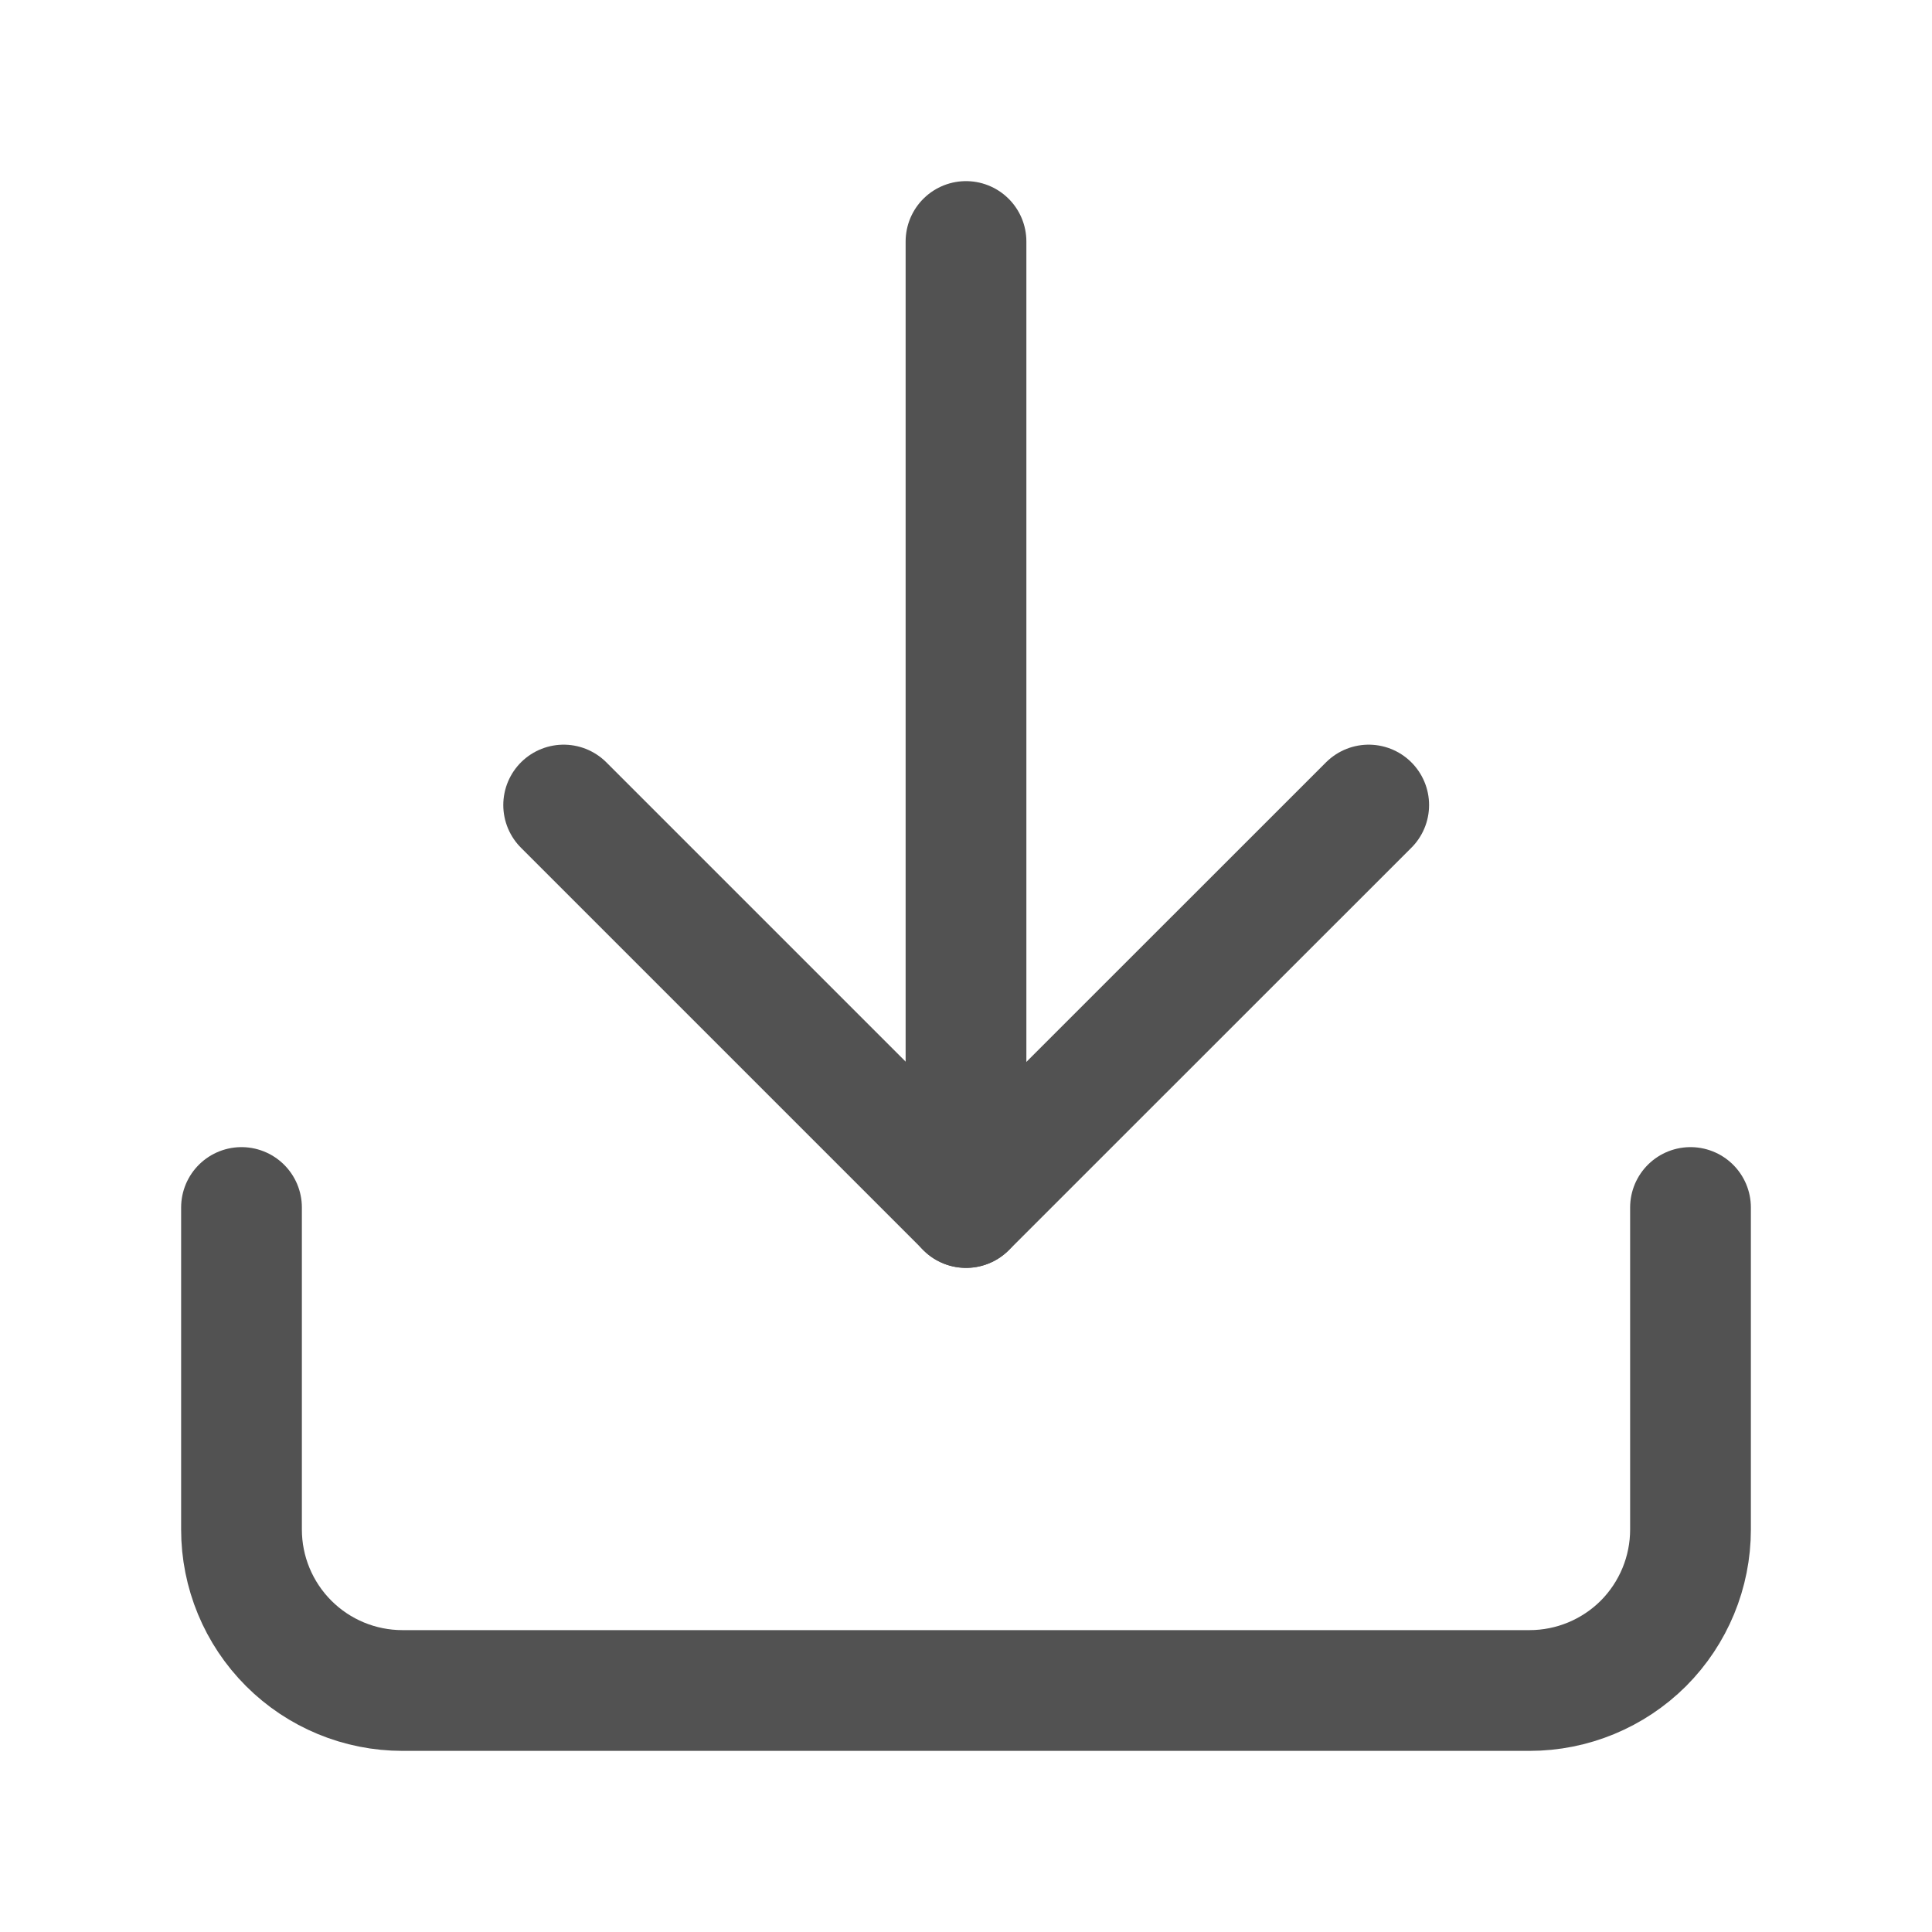
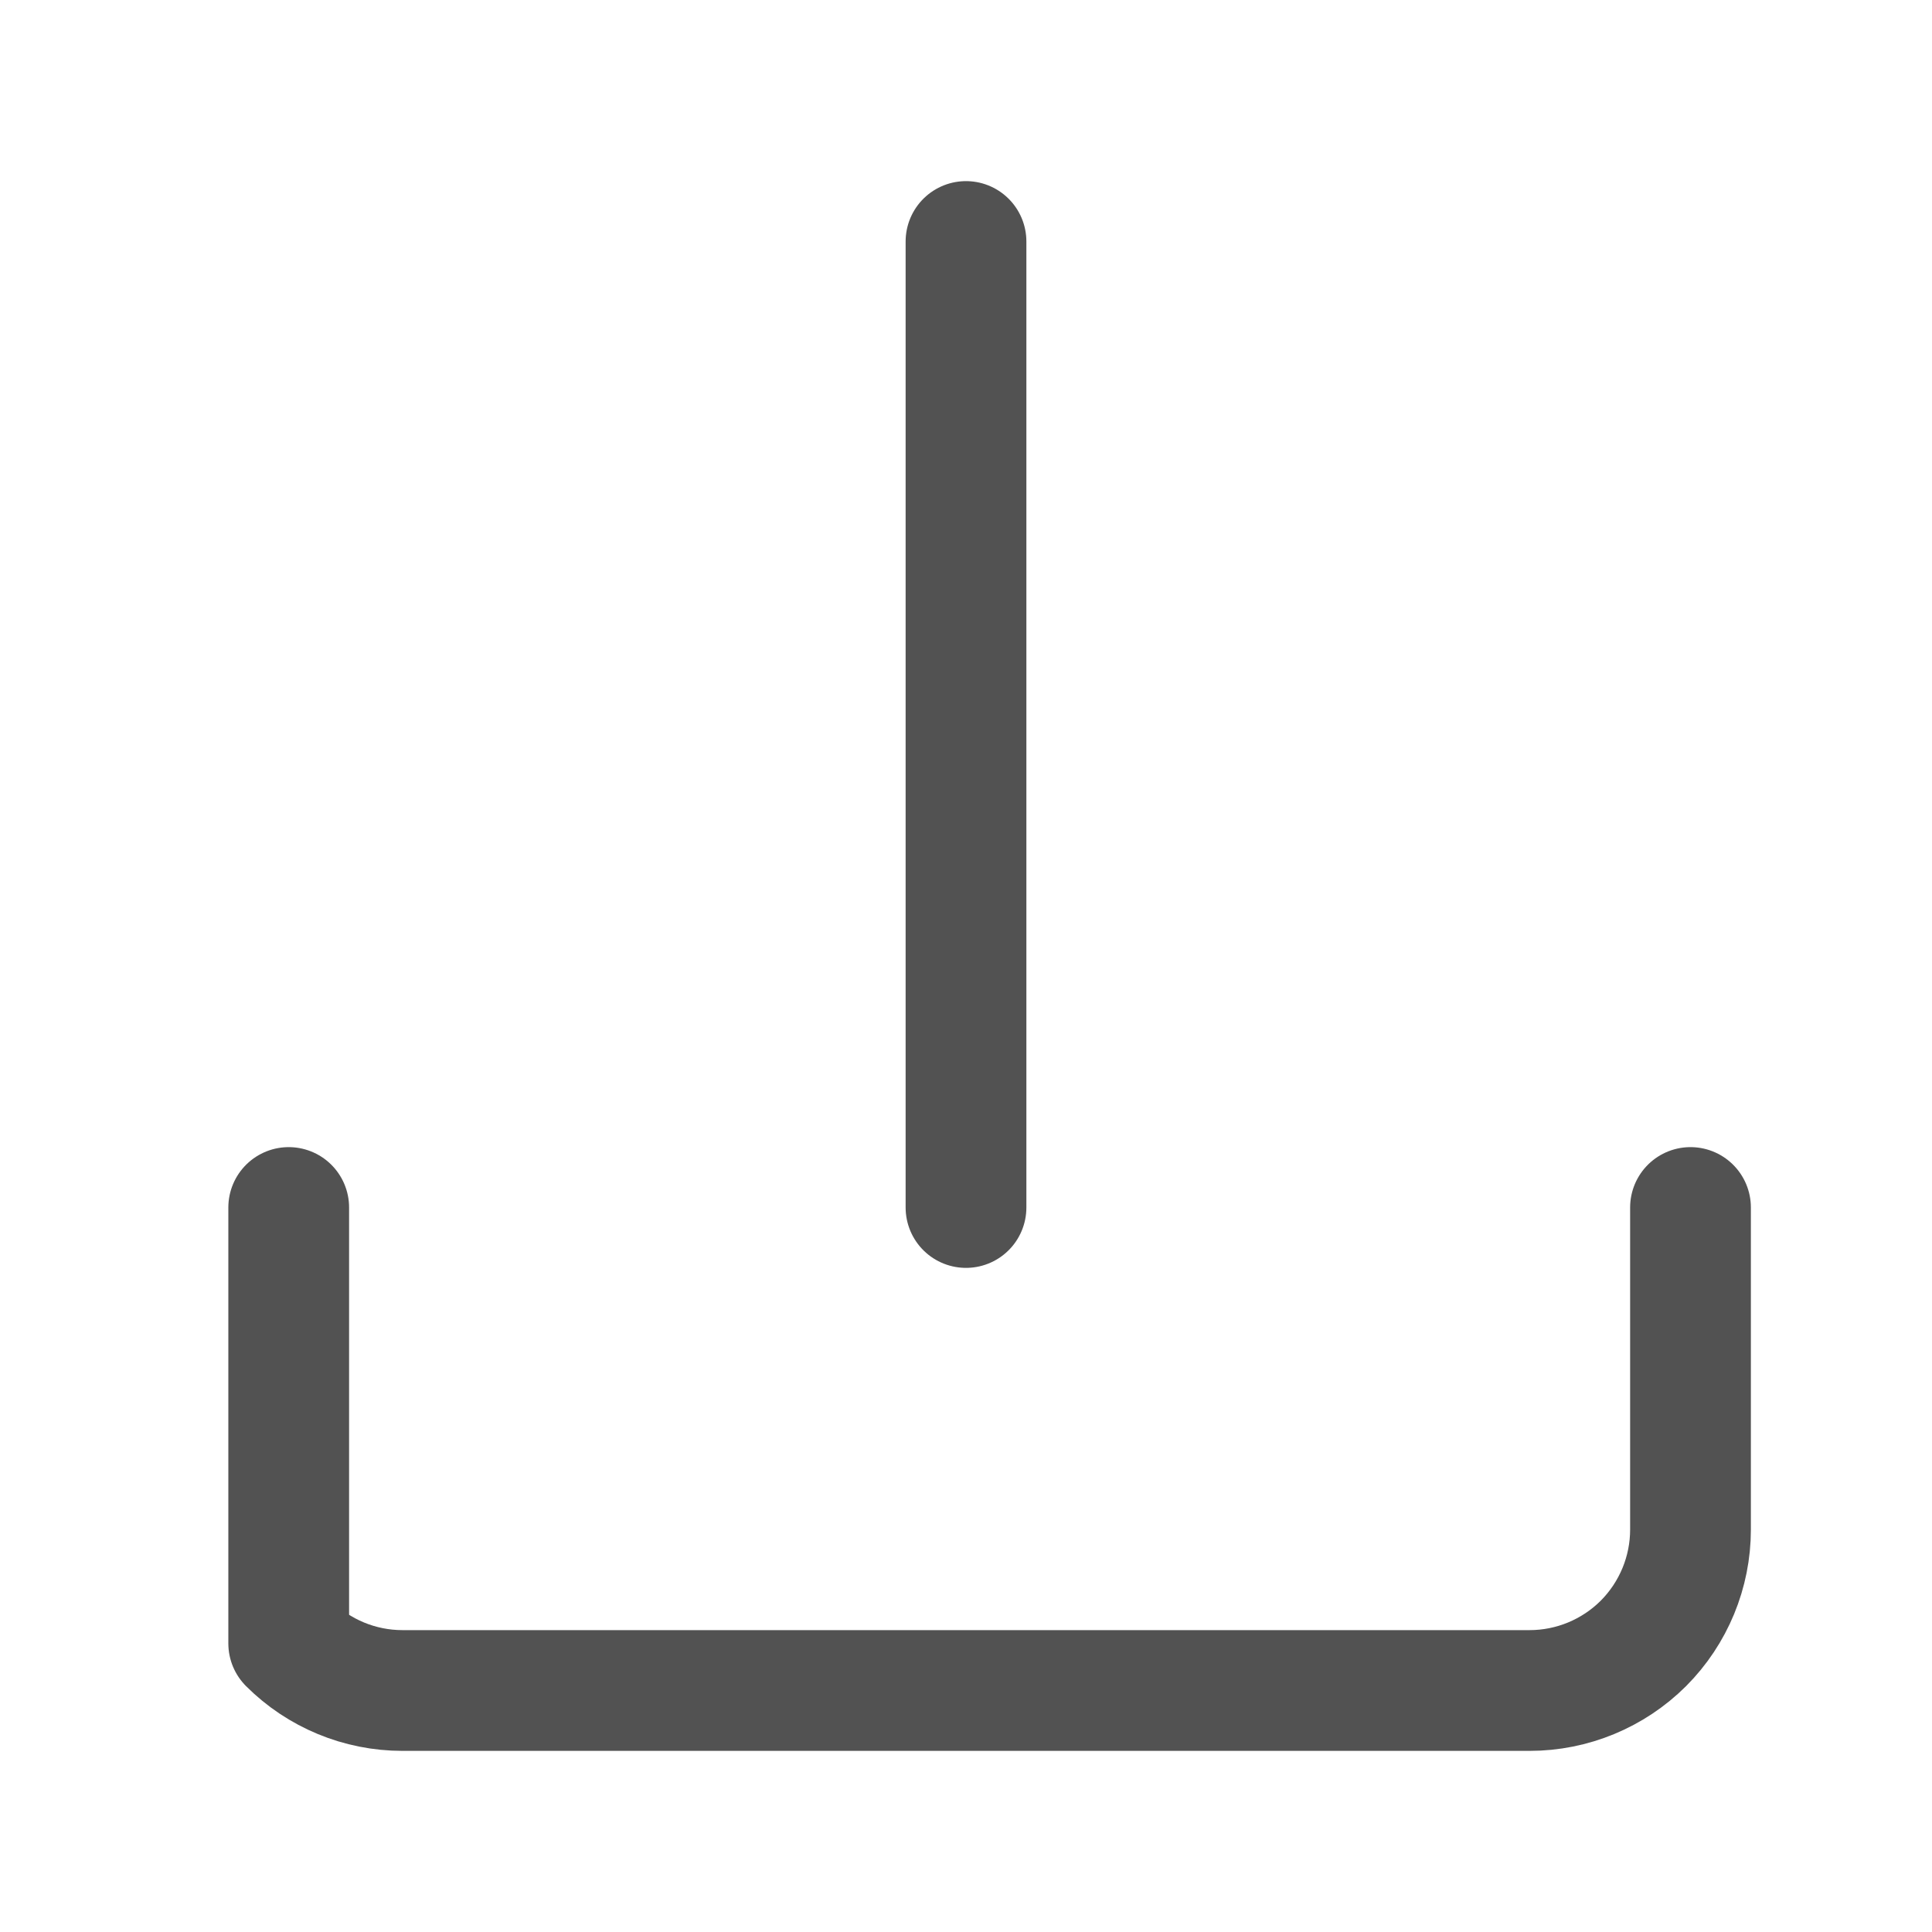
<svg xmlns="http://www.w3.org/2000/svg" width="16" height="16" viewBox="0 0 16 16" fill="none">
  <g id="fi:download">
-     <path id="Vector" d="M14 10V12.667C14 13.02 13.86 13.359 13.61 13.61C13.359 13.86 13.02 14 12.667 14H3.333C2.98 14 2.641 13.86 2.391 13.61C2.14 13.359 2 13.02 2 12.667V10" stroke="#525252" stroke-linecap="round" stroke-linejoin="round" />
-     <path id="Vector_2" d="M4.668 6.667L8.001 10L11.335 6.667" stroke="#525252" stroke-linecap="round" stroke-linejoin="round" />
+     <path id="Vector" d="M14 10V12.667C14 13.02 13.86 13.359 13.61 13.61C13.359 13.86 13.02 14 12.667 14H3.333C2.98 14 2.641 13.86 2.391 13.61V10" stroke="#525252" stroke-linecap="round" stroke-linejoin="round" />
    <path id="Vector_3" d="M8 10V2" stroke="#525252" stroke-linecap="round" stroke-linejoin="round" />
  </g>
</svg>